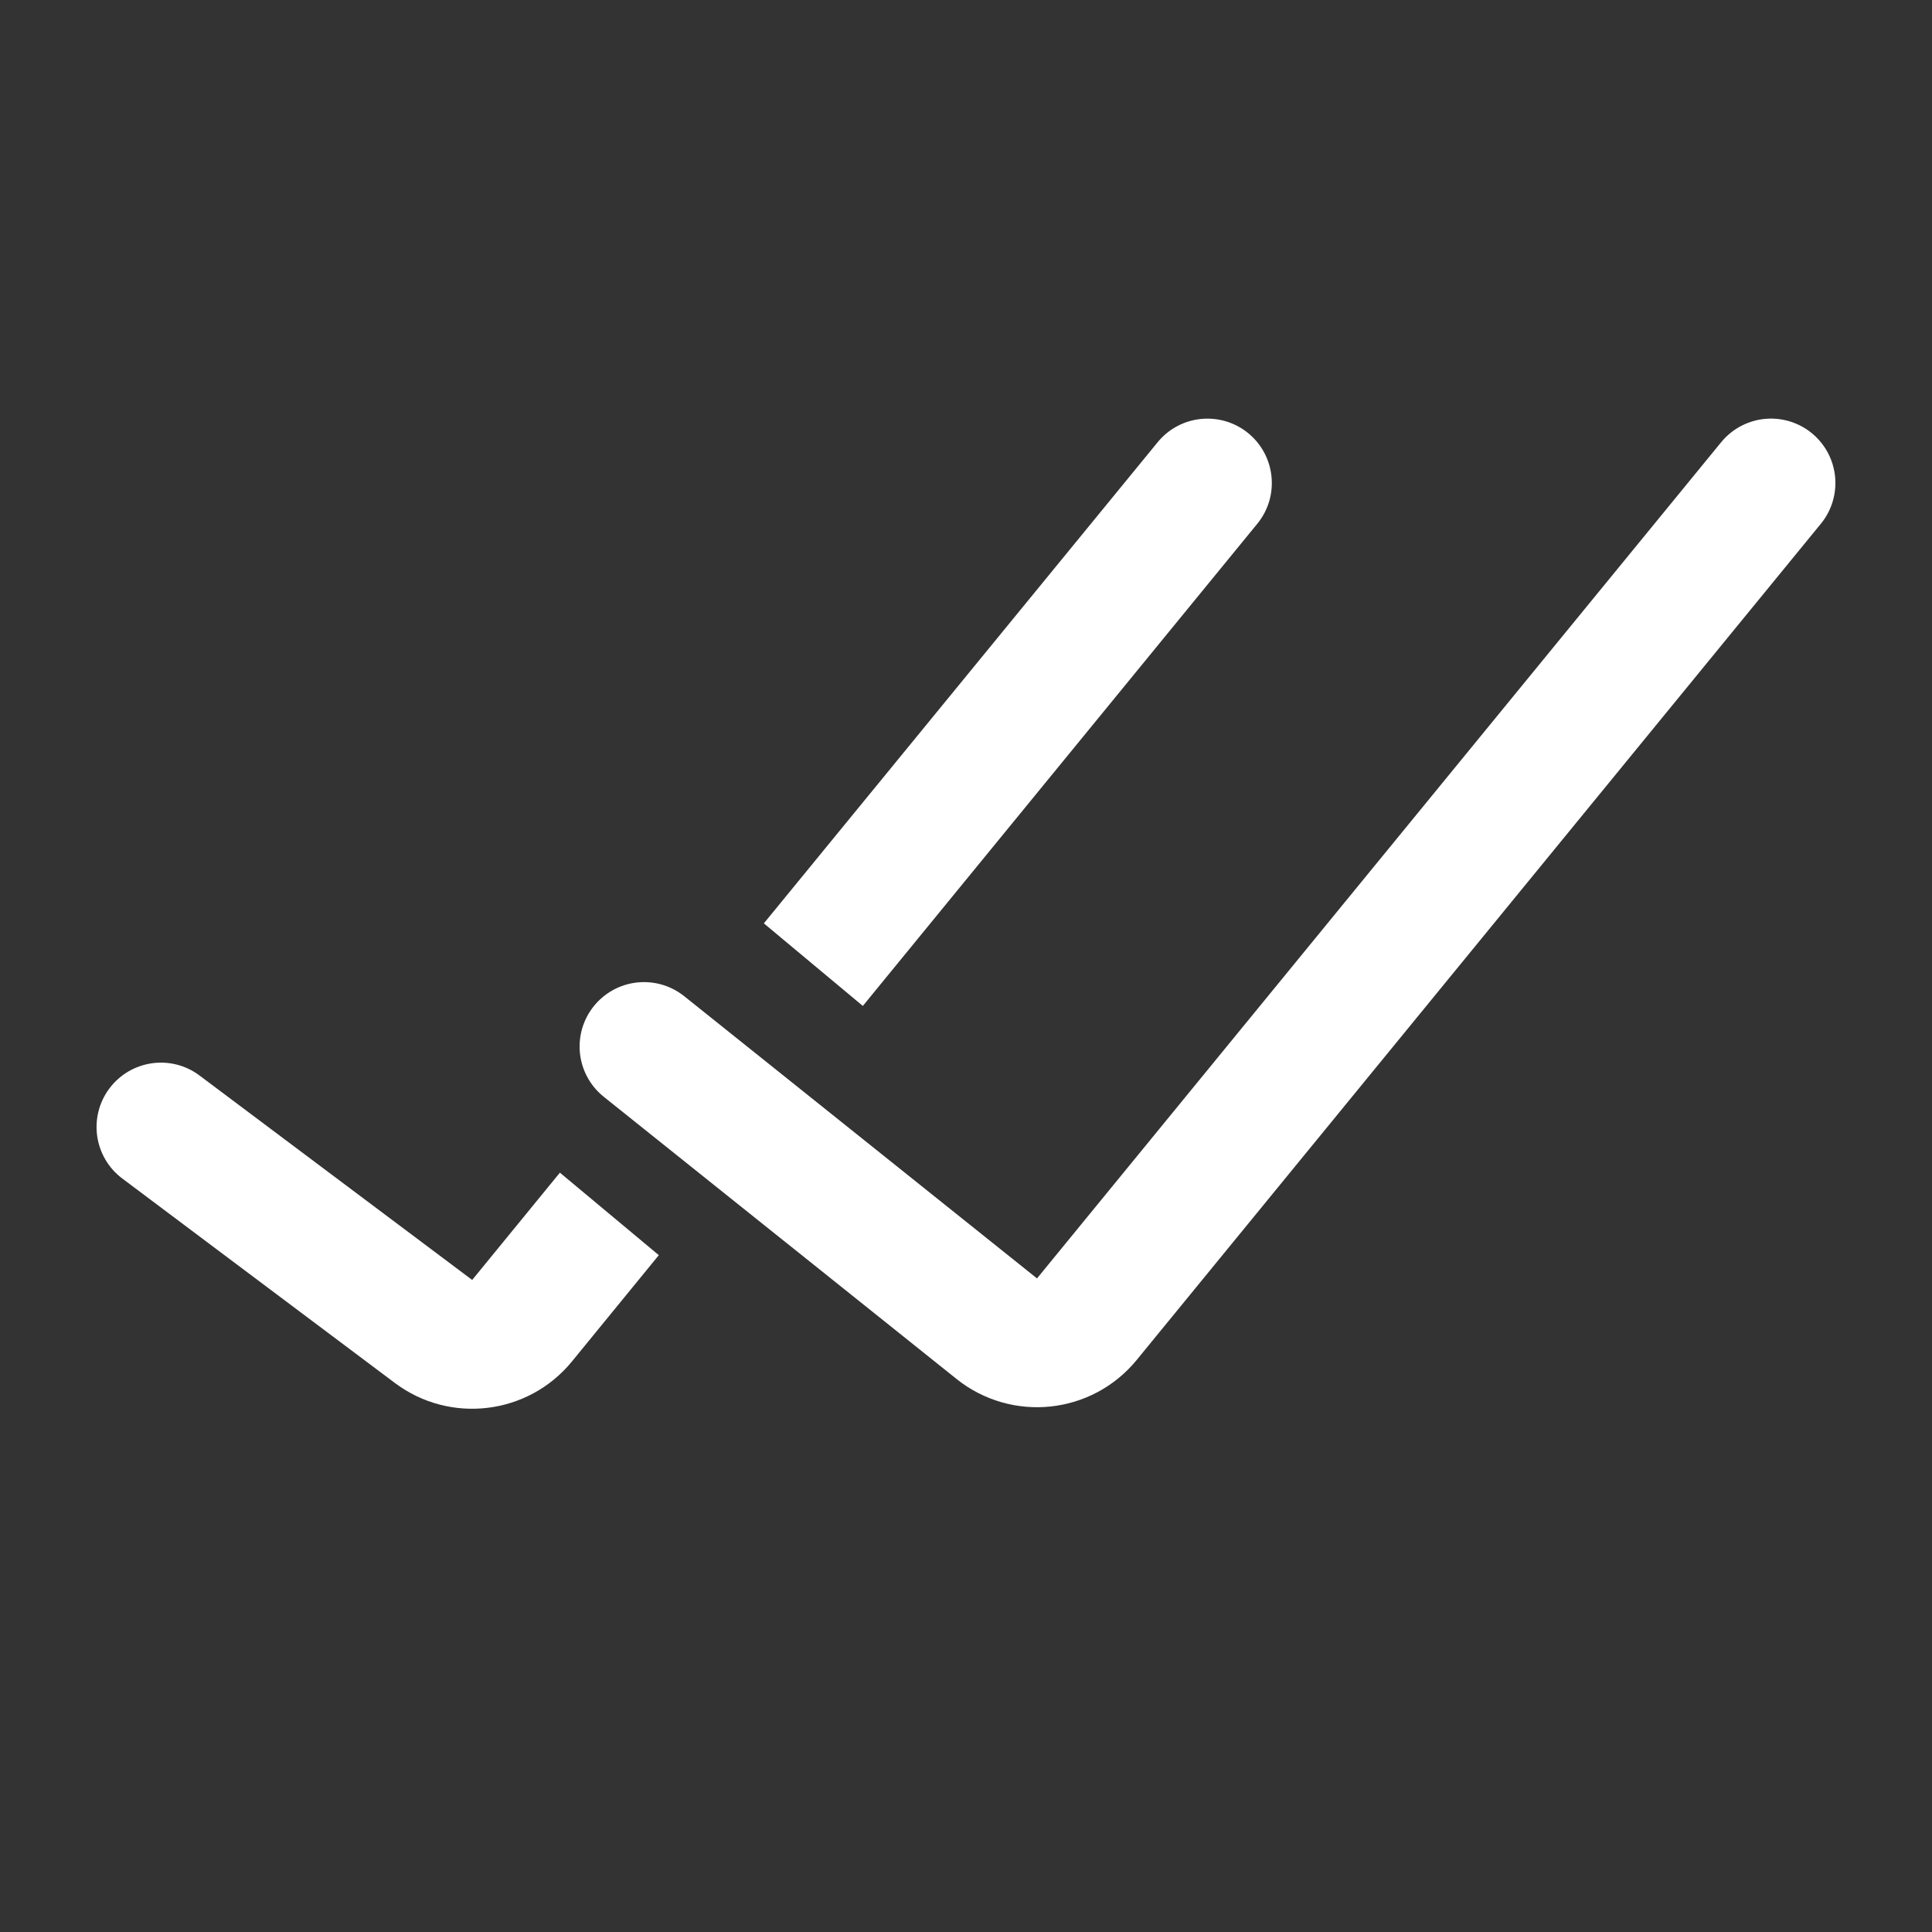
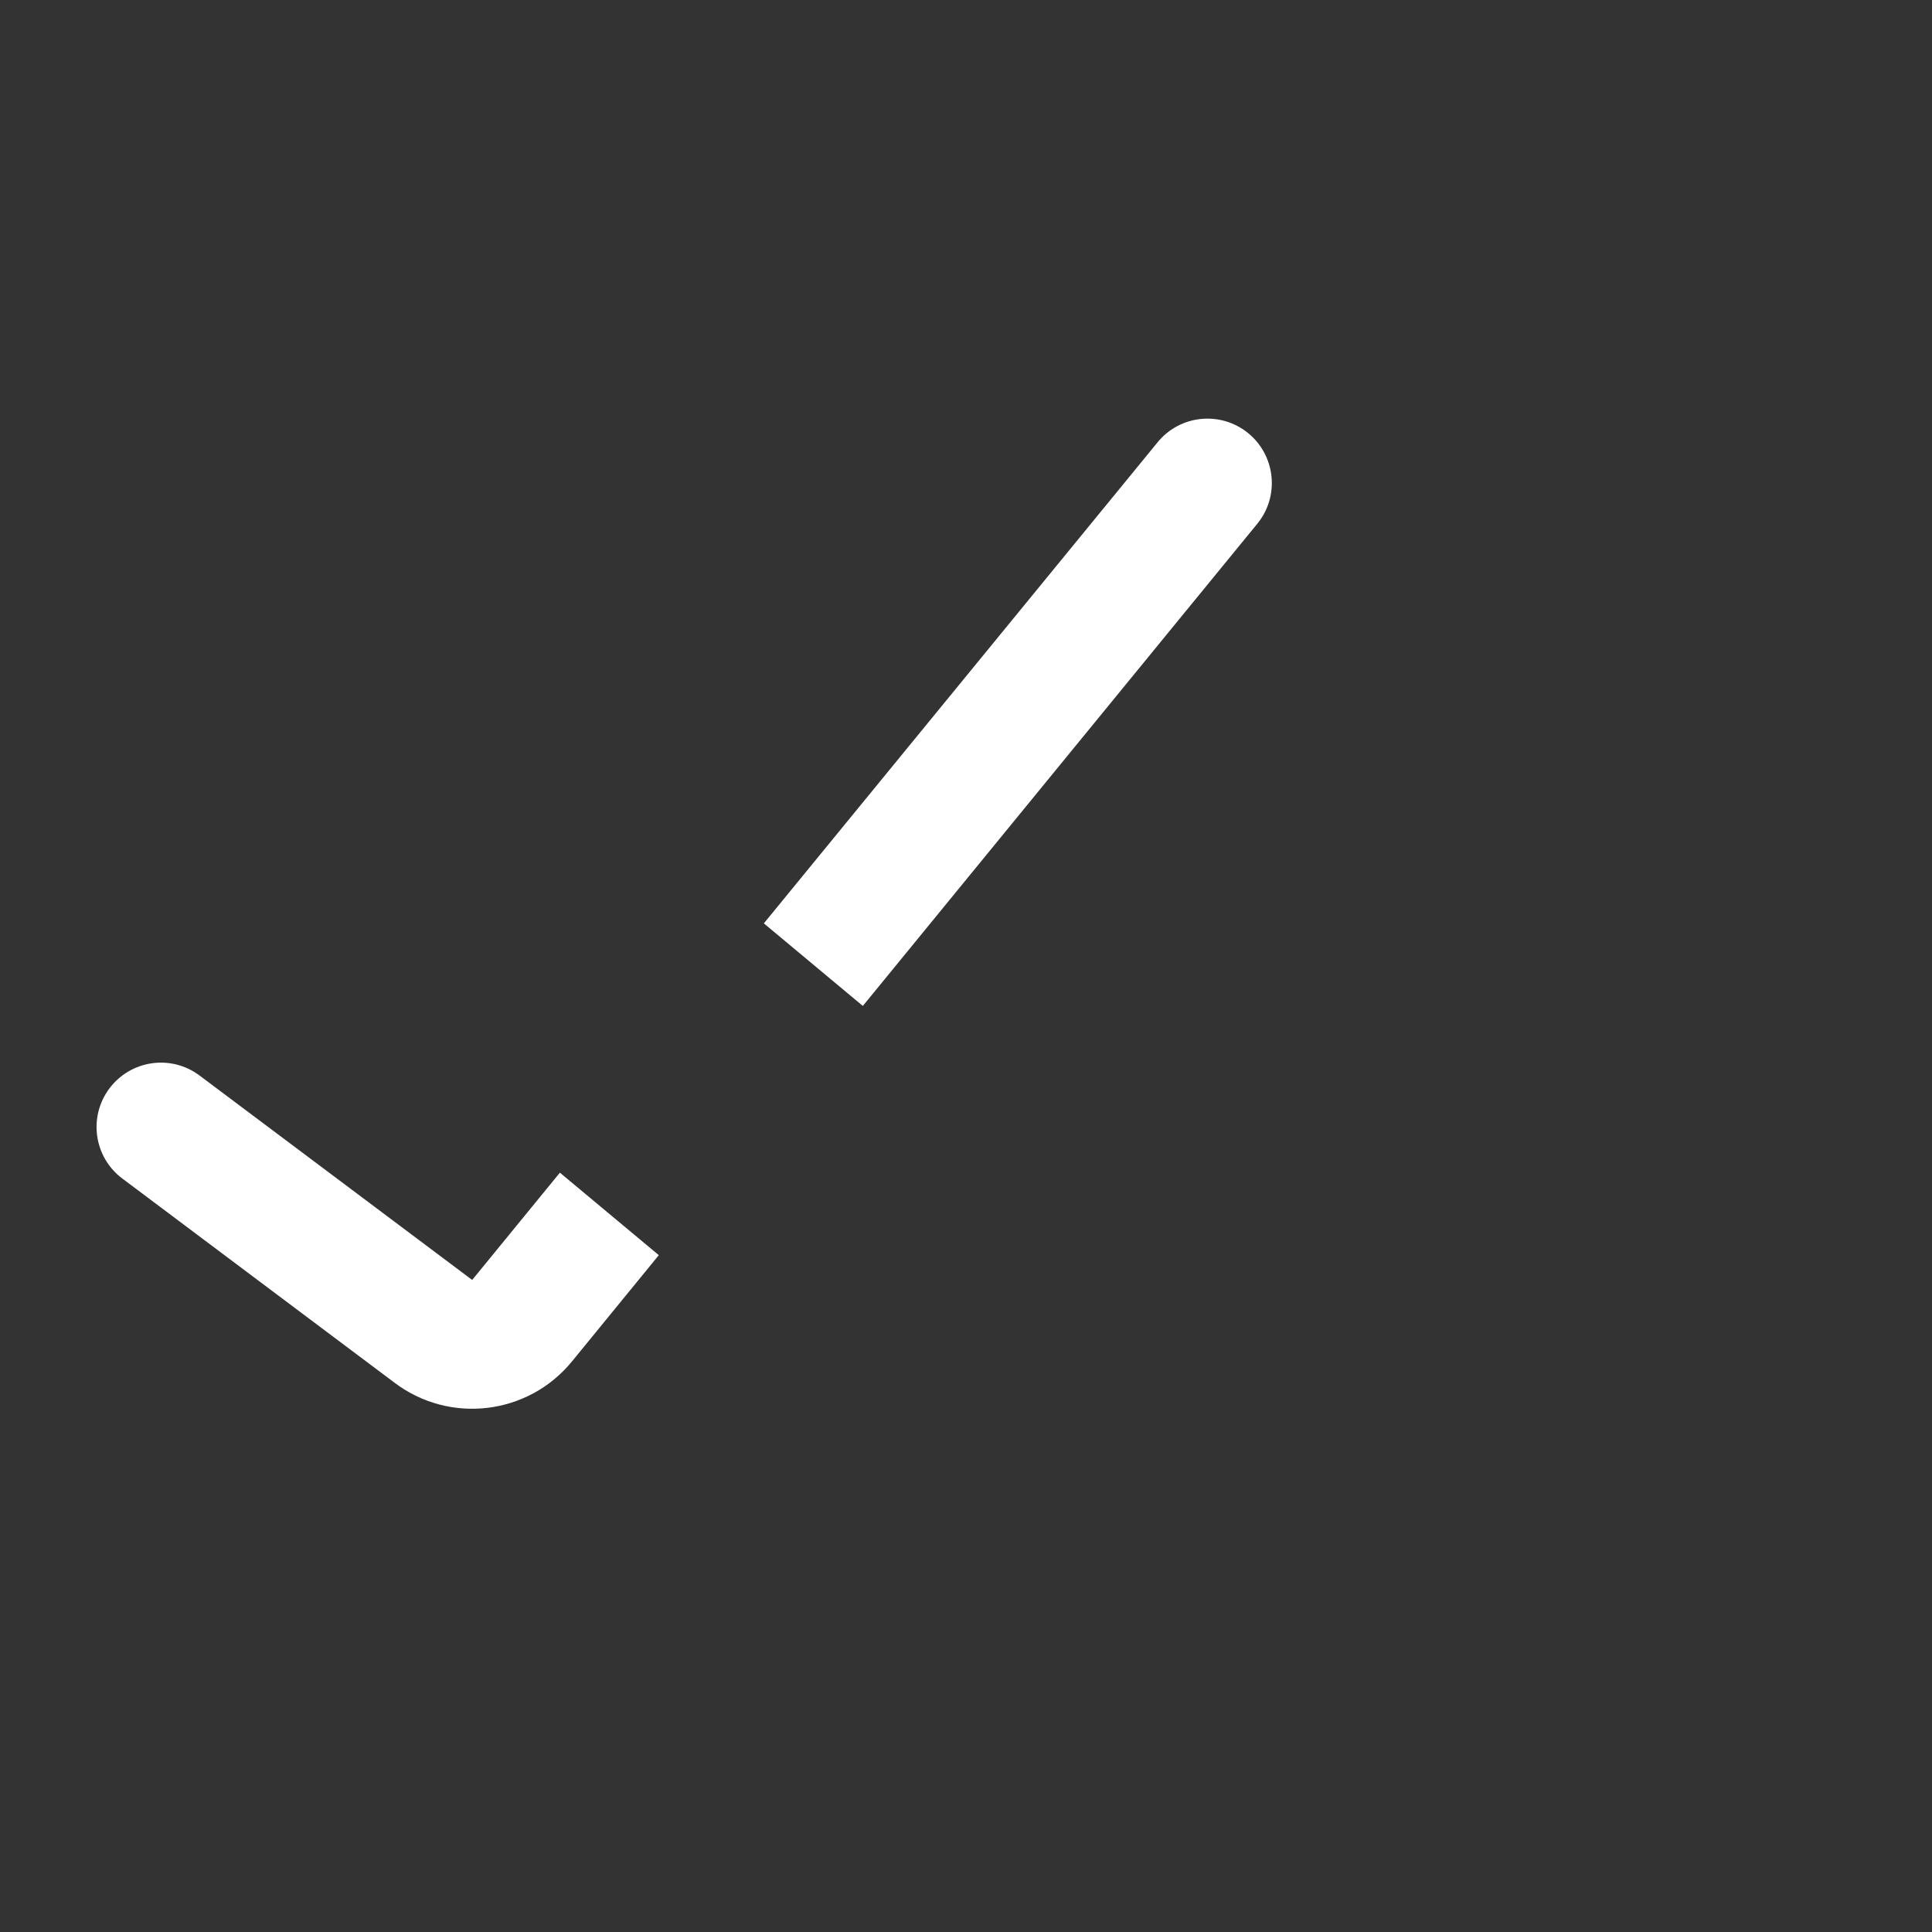
<svg xmlns="http://www.w3.org/2000/svg" width="30" height="30" viewBox="0 0 30 30" fill="none">
  <rect x="0" y="0" width="30" height="30" fill="#333333" stroke="none" />
-   <path d="M10 16.25L15.478 20.632C15.906 20.974 16.529 20.909 16.876 20.485L27.5 7.5" stroke="white" stroke-width="2" stroke-linecap="round" />
  <path d="M1.699 16.901C2.031 16.459 2.657 16.369 3.099 16.701L7.332 19.875L8.694 18.209L10.23 19.49L8.88 21.142C8.201 21.971 6.989 22.118 6.132 21.475L1.899 18.3C1.458 17.969 1.368 17.343 1.699 16.901ZM17.975 6.868C18.324 6.44 18.954 6.377 19.382 6.726C19.809 7.076 19.873 7.706 19.523 8.133L13.398 15.62L11.861 14.338L17.975 6.868Z" fill="white" />
</svg>